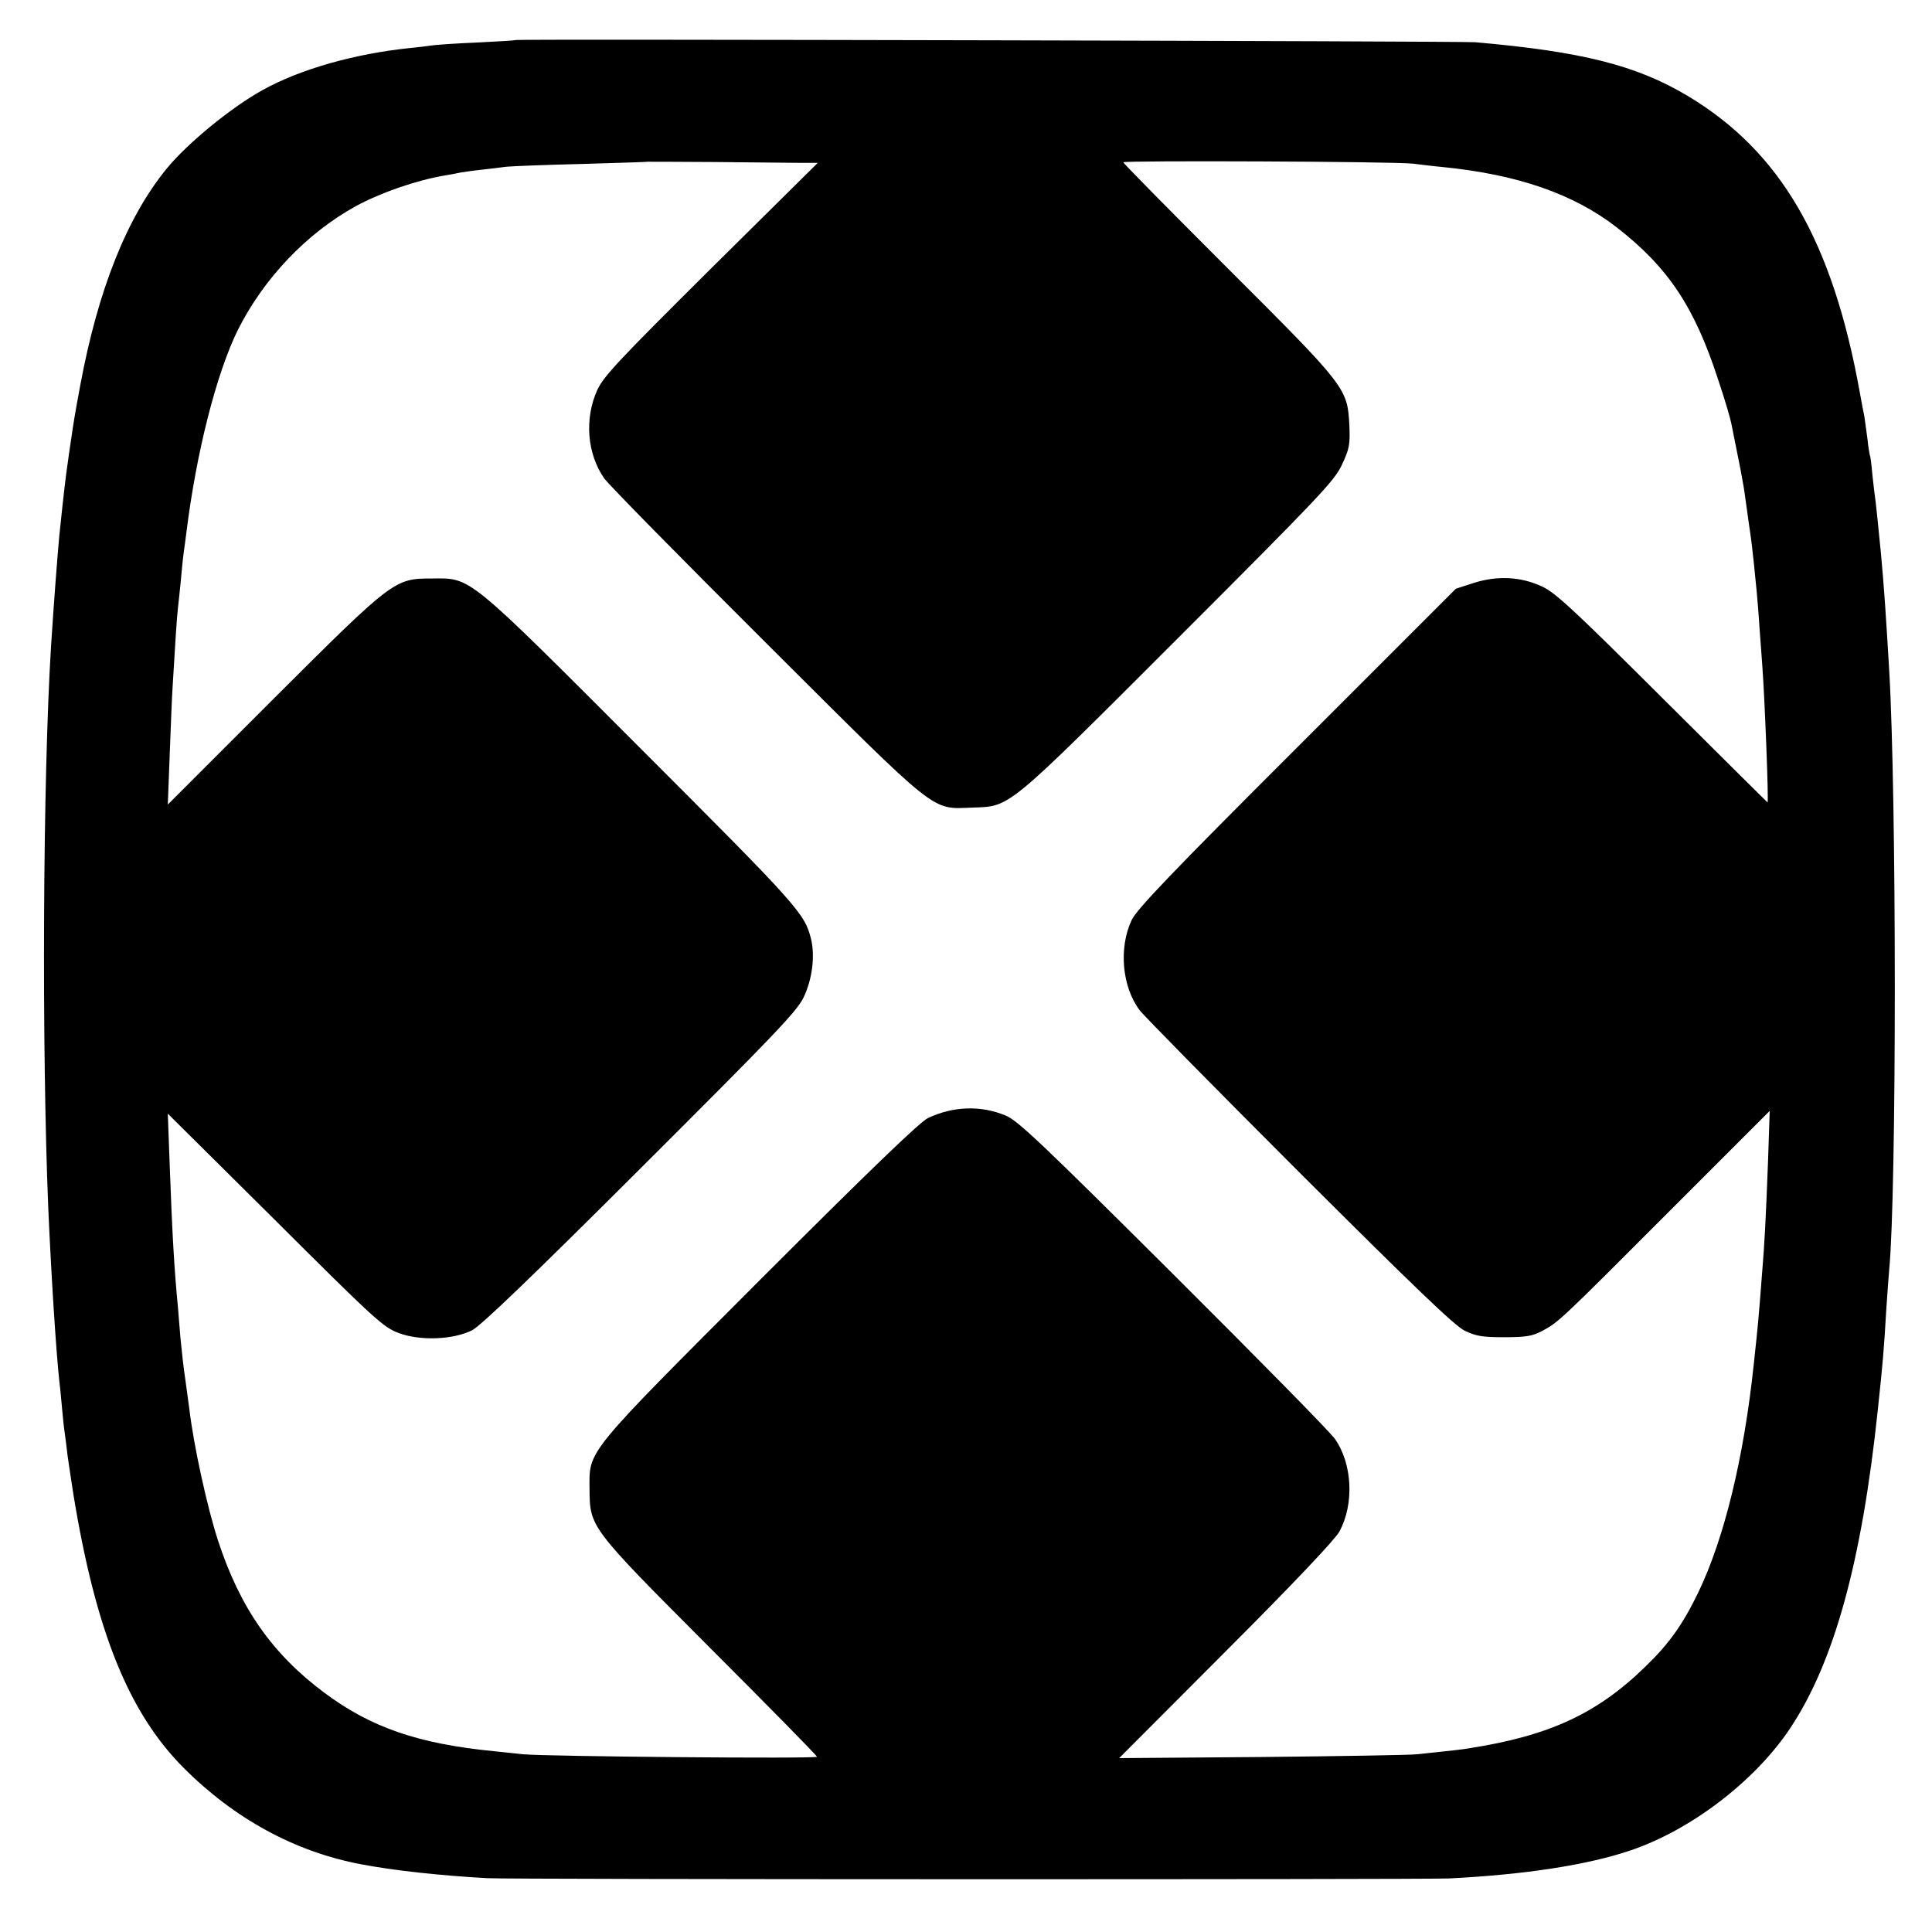
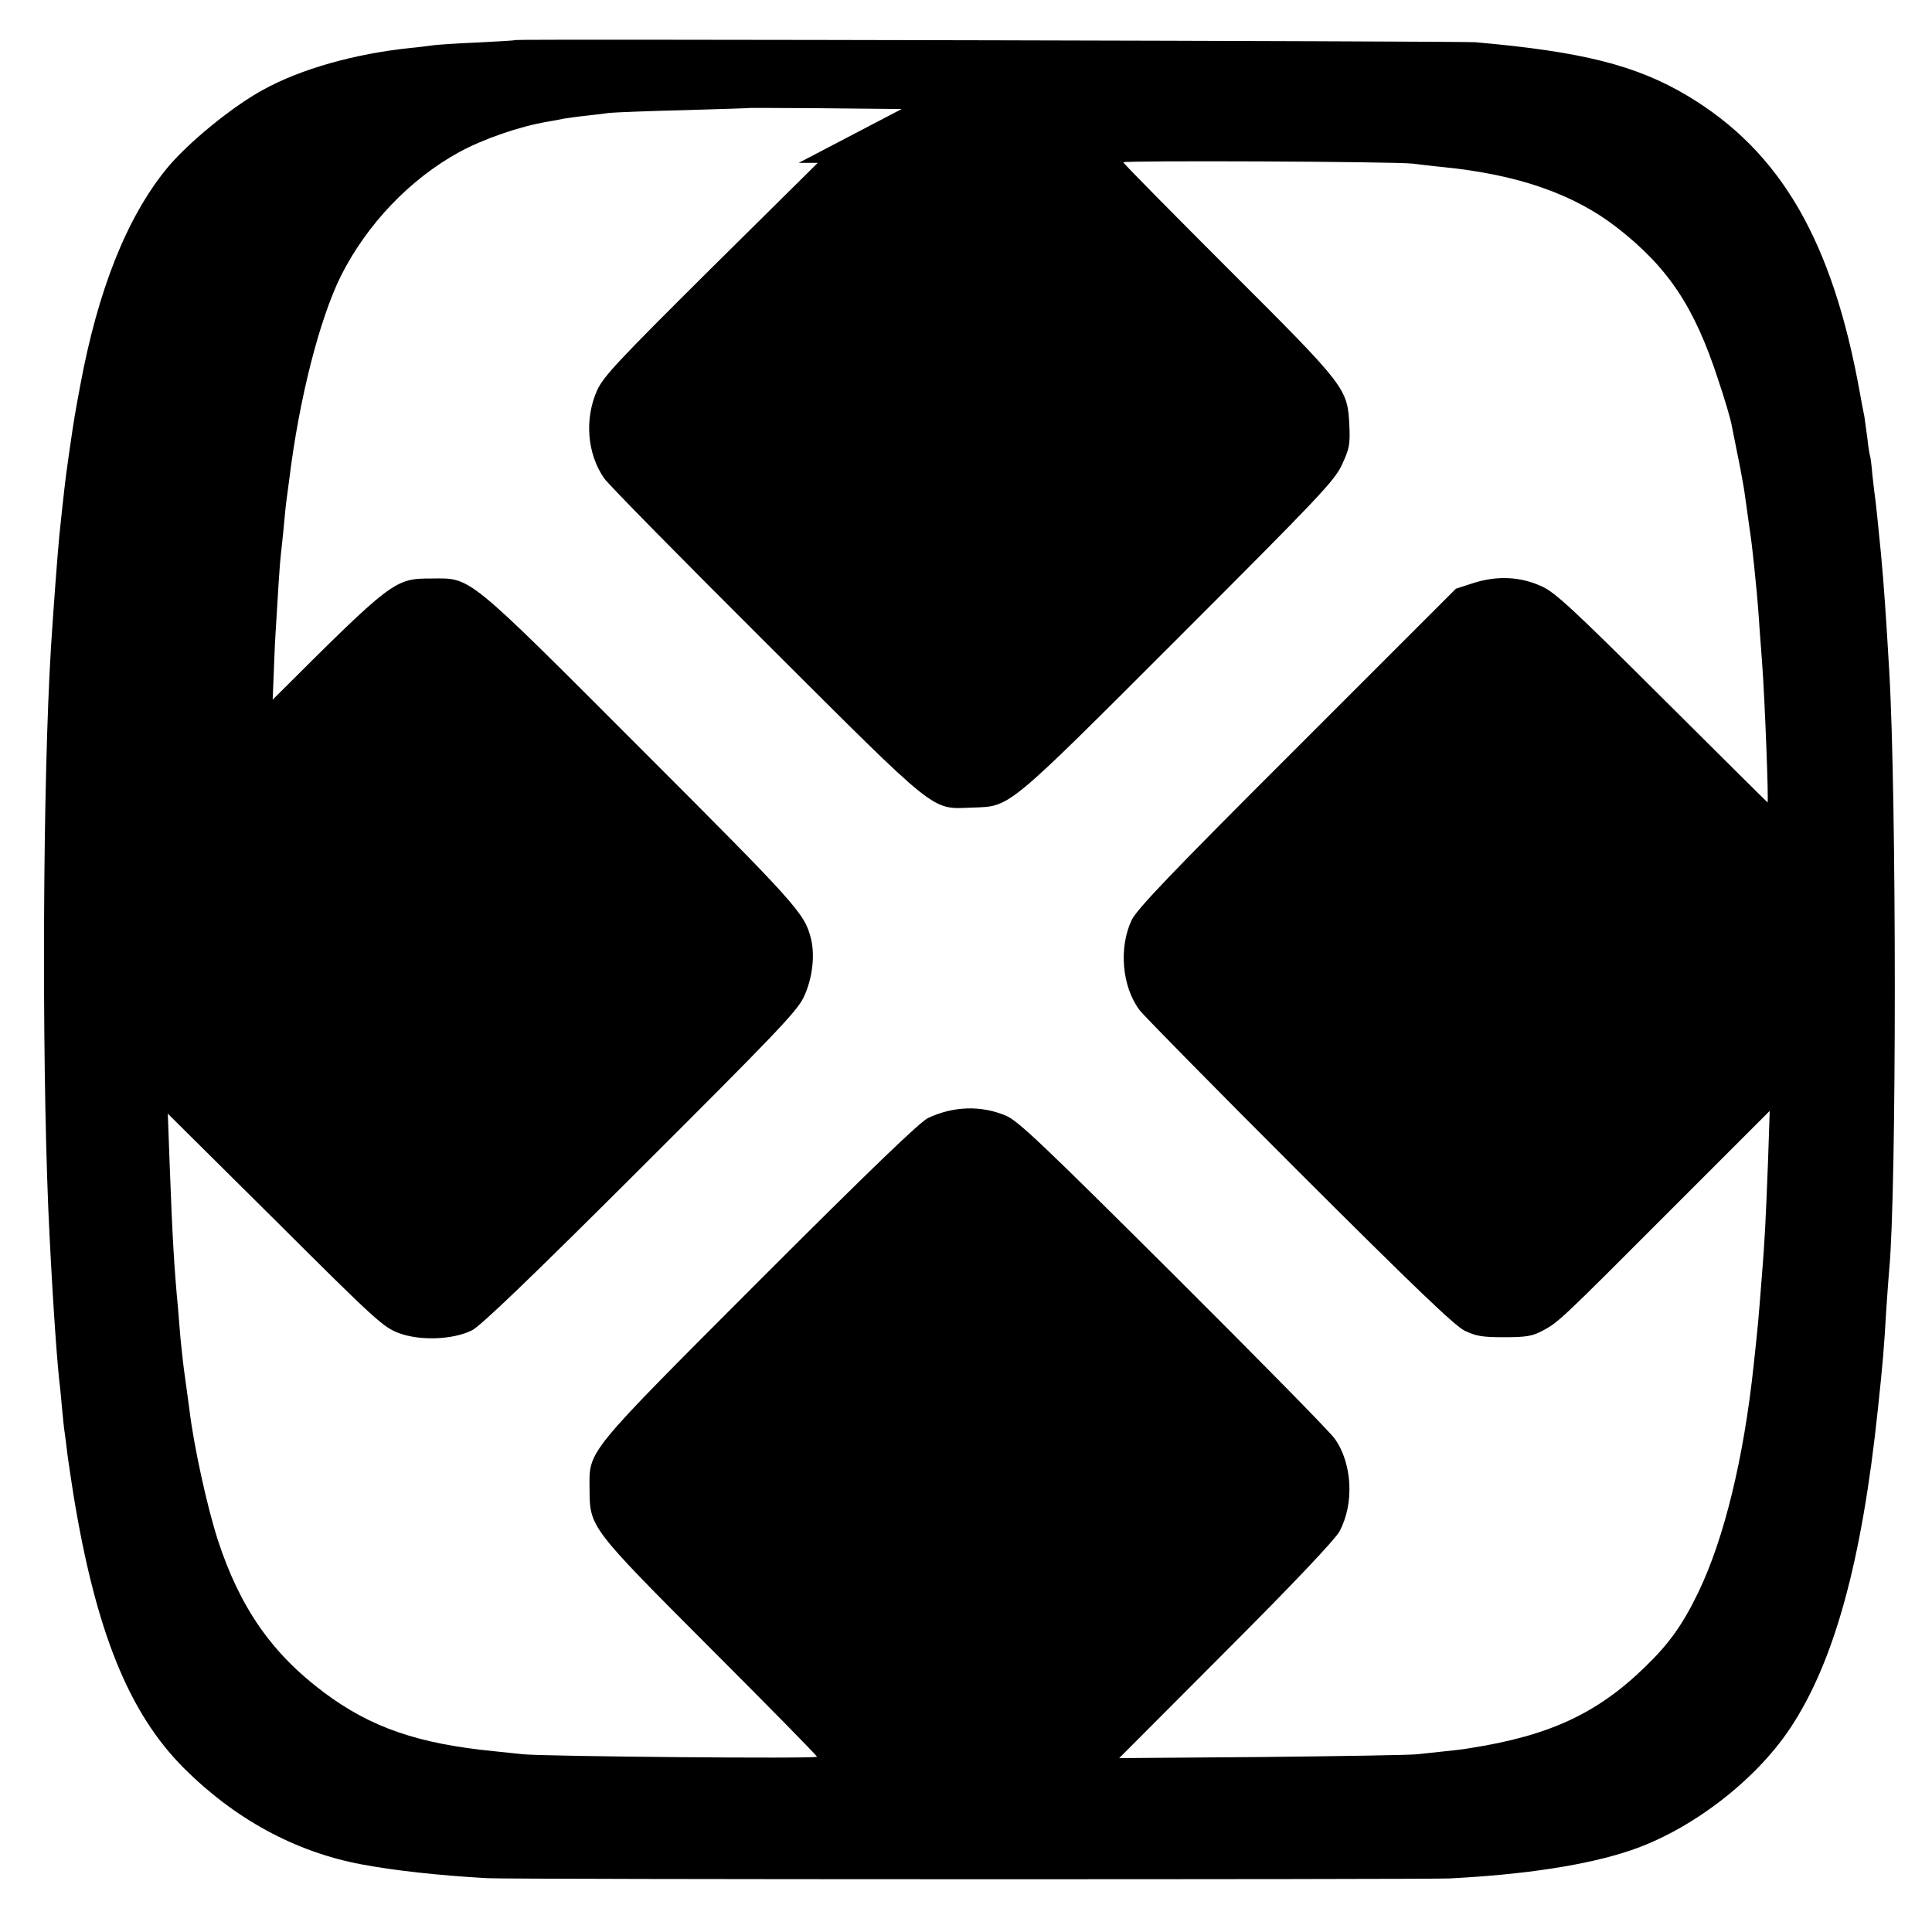
<svg xmlns="http://www.w3.org/2000/svg" version="1.0" width="700pt" height="700pt" viewBox="0 0 700 700" preserveAspectRatio="xMidYMid meet">
  <g transform="translate(0,700) scale(0.1,-0.1)" fill="#000000" stroke="none">
-     <path d="M1868 6855 c-2 -2 -64 -5 -138 -9 -74 -3 -146 -8 -160 -10 -14 -2 -52 -7 -85 -10 -200 -21 -396 -76 -533 -152 -113 -62 -273 -193 -349 -286 -144 -177 -248 -439 -312 -783 -20 -108 -23 -125 -36 -215 -4 -25 -8 -56 -10 -70 -6 -38 -15 -116 -30 -260 -7 -74 -20 -246 -30 -400 -30 -484 -34 -1456 -10 -2040 11 -249 28 -513 40 -625 3 -22 7 -67 10 -100 3 -33 7 -73 10 -90 2 -16 7 -52 10 -80 4 -27 13 -90 21 -140 81 -495 200 -790 399 -990 186 -186 405 -305 645 -350 117 -22 277 -40 455 -50 81 -5 3387 -5 3485 -1 277 14 503 49 659 102 218 74 448 250 575 439 161 240 262 606 320 1160 18 171 21 201 31 370 4 55 8 116 10 135 27 284 27 1711 0 2170 -11 188 -19 309 -30 425 -4 39 -9 88 -11 110 -2 22 -6 56 -8 75 -3 19 -8 64 -12 100 -3 36 -7 67 -9 70 -1 3 -6 30 -9 61 -4 31 -9 67 -11 80 -3 13 -10 51 -16 84 -99 552 -287 876 -625 1078 -185 110 -380 160 -769 194 -49 4 -3473 12 -3477 8z m1026 -445 l69 0 -386 -382 c-336 -334 -389 -390 -413 -441 -47 -104 -37 -231 25 -320 16 -23 281 -292 588 -598 633 -631 594 -600 748 -595 137 5 118 -11 746 617 511 511 564 567 591 625 27 58 30 73 27 142 -7 135 -9 139 -438 567 -209 209 -381 383 -381 387 0 7 984 3 1050 -5 25 -3 72 -9 105 -12 274 -27 477 -98 633 -219 186 -145 281 -287 367 -551 24 -71 45 -143 48 -160 3 -16 11 -55 17 -85 6 -30 13 -66 16 -80 2 -14 7 -36 9 -50 3 -14 7 -43 10 -65 3 -22 8 -55 10 -72 12 -80 14 -102 20 -158 3 -33 8 -78 10 -100 2 -22 7 -80 10 -130 4 -49 8 -110 10 -135 9 -119 24 -502 19 -497 -2 1 -174 172 -382 379 -320 319 -388 382 -435 403 -77 36 -162 40 -247 13 l-65 -21 -576 -576 c-453 -452 -581 -586 -599 -625 -47 -100 -35 -241 29 -326 14 -19 274 -283 577 -586 418 -417 563 -556 600 -575 42 -20 63 -24 144 -24 80 0 102 4 138 23 59 32 58 30 464 437 l360 360 -6 -180 c-8 -212 -13 -305 -21 -400 -15 -193 -15 -191 -31 -340 -36 -339 -107 -630 -201 -825 -56 -116 -106 -186 -191 -268 -175 -171 -349 -251 -637 -296 -28 -5 -50 -7 -190 -22 -27 -3 -282 -7 -565 -10 l-515 -4 387 388 c247 247 395 404 411 433 54 100 47 245 -16 335 -14 22 -277 289 -584 595 -476 474 -565 559 -609 577 -91 38 -191 34 -282 -9 -30 -15 -208 -186 -607 -585 -639 -640 -620 -617 -619 -759 1 -139 0 -138 439 -578 212 -212 385 -388 385 -392 0 -8 -983 1 -1065 9 -27 3 -75 8 -105 11 -275 27 -446 86 -615 212 -189 141 -305 307 -385 551 -39 120 -88 342 -104 477 -3 22 -10 72 -15 110 -6 39 -13 104 -17 145 -3 41 -8 91 -9 110 -14 145 -21 270 -30 515 l-7 190 389 -386 c364 -363 392 -388 448 -409 78 -29 197 -24 265 10 31 15 216 193 608 584 485 484 567 569 593 621 32 66 43 152 27 215 -23 91 -49 120 -615 686 -637 638 -615 619 -758 618 -136 0 -140 -3 -577 -439 l-380 -380 7 185 c4 102 8 208 10 235 9 154 16 264 20 295 2 19 7 62 10 95 3 33 7 77 10 98 3 20 7 54 10 75 36 292 109 579 187 737 94 187 250 351 429 449 89 48 215 92 319 110 19 3 46 8 59 11 13 2 46 7 75 10 28 3 69 8 91 11 22 2 146 7 275 10 129 4 236 7 237 8 1 0 109 0 240 -1 131 -1 269 -3 307 -3z" />
+     <path d="M1868 6855 c-2 -2 -64 -5 -138 -9 -74 -3 -146 -8 -160 -10 -14 -2 -52 -7 -85 -10 -200 -21 -396 -76 -533 -152 -113 -62 -273 -193 -349 -286 -144 -177 -248 -439 -312 -783 -20 -108 -23 -125 -36 -215 -4 -25 -8 -56 -10 -70 -6 -38 -15 -116 -30 -260 -7 -74 -20 -246 -30 -400 -30 -484 -34 -1456 -10 -2040 11 -249 28 -513 40 -625 3 -22 7 -67 10 -100 3 -33 7 -73 10 -90 2 -16 7 -52 10 -80 4 -27 13 -90 21 -140 81 -495 200 -790 399 -990 186 -186 405 -305 645 -350 117 -22 277 -40 455 -50 81 -5 3387 -5 3485 -1 277 14 503 49 659 102 218 74 448 250 575 439 161 240 262 606 320 1160 18 171 21 201 31 370 4 55 8 116 10 135 27 284 27 1711 0 2170 -11 188 -19 309 -30 425 -4 39 -9 88 -11 110 -2 22 -6 56 -8 75 -3 19 -8 64 -12 100 -3 36 -7 67 -9 70 -1 3 -6 30 -9 61 -4 31 -9 67 -11 80 -3 13 -10 51 -16 84 -99 552 -287 876 -625 1078 -185 110 -380 160 -769 194 -49 4 -3473 12 -3477 8z m1026 -445 l69 0 -386 -382 c-336 -334 -389 -390 -413 -441 -47 -104 -37 -231 25 -320 16 -23 281 -292 588 -598 633 -631 594 -600 748 -595 137 5 118 -11 746 617 511 511 564 567 591 625 27 58 30 73 27 142 -7 135 -9 139 -438 567 -209 209 -381 383 -381 387 0 7 984 3 1050 -5 25 -3 72 -9 105 -12 274 -27 477 -98 633 -219 186 -145 281 -287 367 -551 24 -71 45 -143 48 -160 3 -16 11 -55 17 -85 6 -30 13 -66 16 -80 2 -14 7 -36 9 -50 3 -14 7 -43 10 -65 3 -22 8 -55 10 -72 12 -80 14 -102 20 -158 3 -33 8 -78 10 -100 2 -22 7 -80 10 -130 4 -49 8 -110 10 -135 9 -119 24 -502 19 -497 -2 1 -174 172 -382 379 -320 319 -388 382 -435 403 -77 36 -162 40 -247 13 l-65 -21 -576 -576 c-453 -452 -581 -586 -599 -625 -47 -100 -35 -241 29 -326 14 -19 274 -283 577 -586 418 -417 563 -556 600 -575 42 -20 63 -24 144 -24 80 0 102 4 138 23 59 32 58 30 464 437 l360 360 -6 -180 c-8 -212 -13 -305 -21 -400 -15 -193 -15 -191 -31 -340 -36 -339 -107 -630 -201 -825 -56 -116 -106 -186 -191 -268 -175 -171 -349 -251 -637 -296 -28 -5 -50 -7 -190 -22 -27 -3 -282 -7 -565 -10 l-515 -4 387 388 c247 247 395 404 411 433 54 100 47 245 -16 335 -14 22 -277 289 -584 595 -476 474 -565 559 -609 577 -91 38 -191 34 -282 -9 -30 -15 -208 -186 -607 -585 -639 -640 -620 -617 -619 -759 1 -139 0 -138 439 -578 212 -212 385 -388 385 -392 0 -8 -983 1 -1065 9 -27 3 -75 8 -105 11 -275 27 -446 86 -615 212 -189 141 -305 307 -385 551 -39 120 -88 342 -104 477 -3 22 -10 72 -15 110 -6 39 -13 104 -17 145 -3 41 -8 91 -9 110 -14 145 -21 270 -30 515 l-7 190 389 -386 c364 -363 392 -388 448 -409 78 -29 197 -24 265 10 31 15 216 193 608 584 485 484 567 569 593 621 32 66 43 152 27 215 -23 91 -49 120 -615 686 -637 638 -615 619 -758 618 -136 0 -140 -3 -577 -439 c4 102 8 208 10 235 9 154 16 264 20 295 2 19 7 62 10 95 3 33 7 77 10 98 3 20 7 54 10 75 36 292 109 579 187 737 94 187 250 351 429 449 89 48 215 92 319 110 19 3 46 8 59 11 13 2 46 7 75 10 28 3 69 8 91 11 22 2 146 7 275 10 129 4 236 7 237 8 1 0 109 0 240 -1 131 -1 269 -3 307 -3z" />
  </g>
</svg>